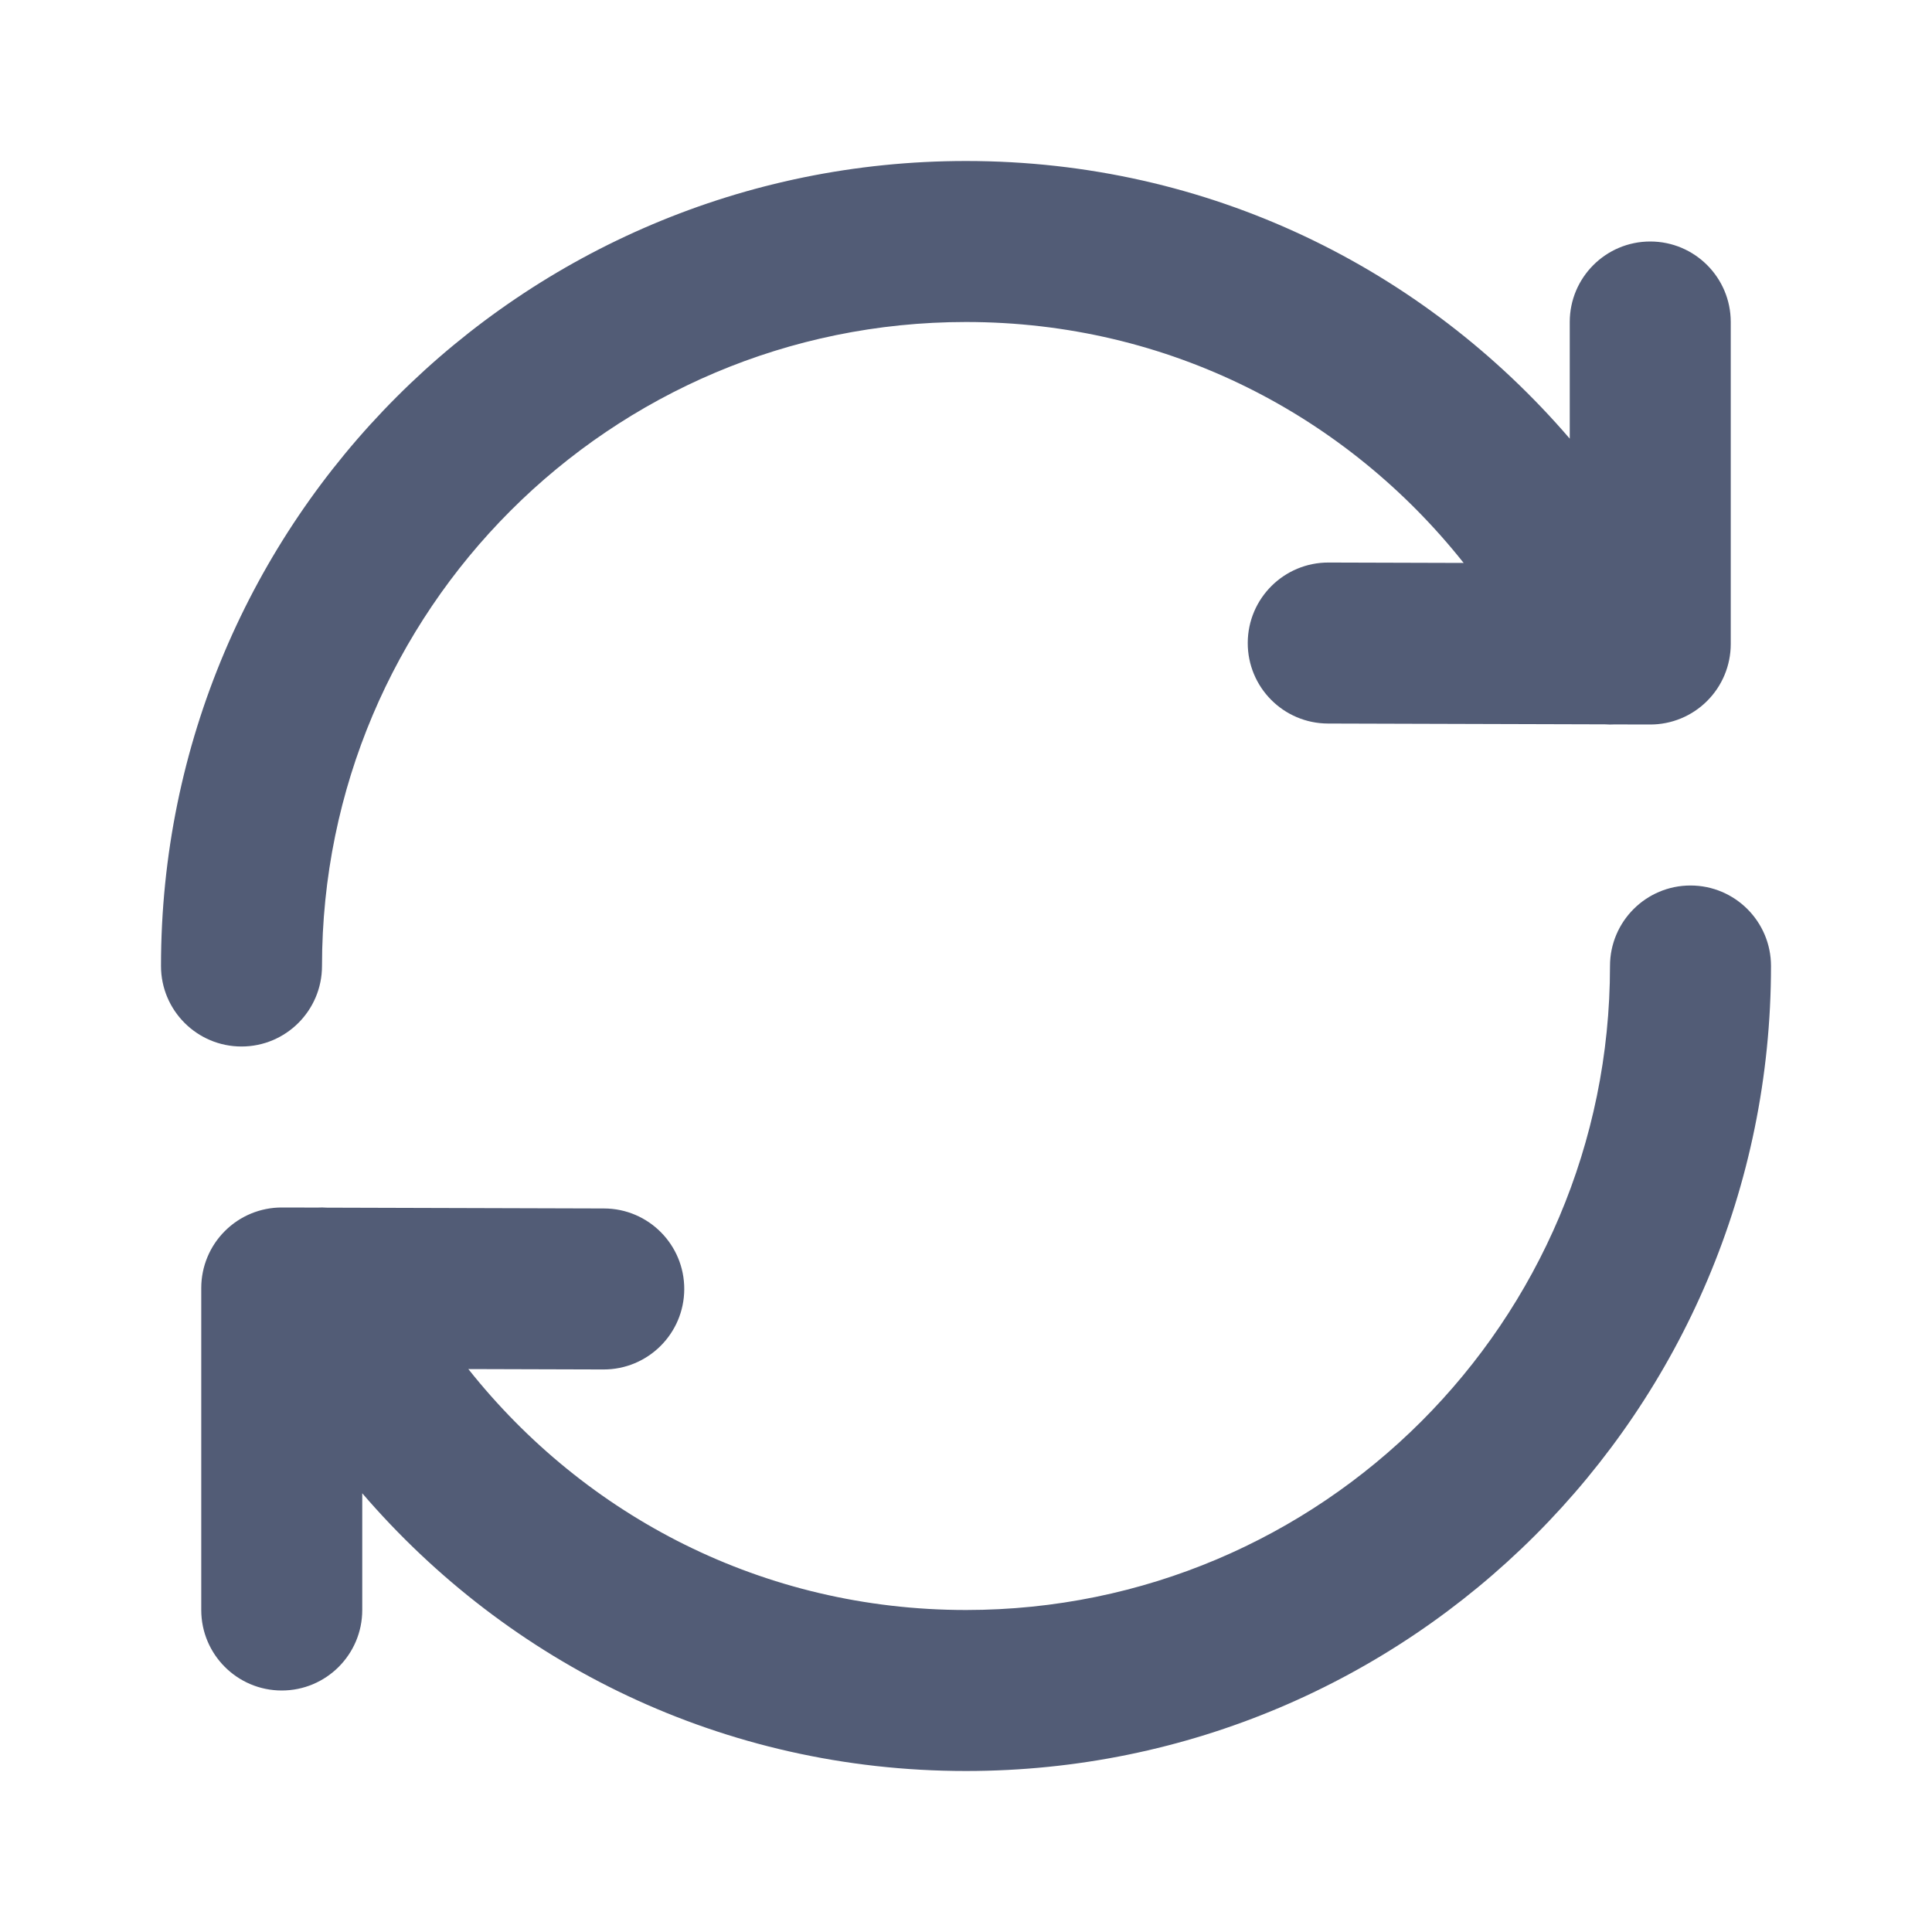
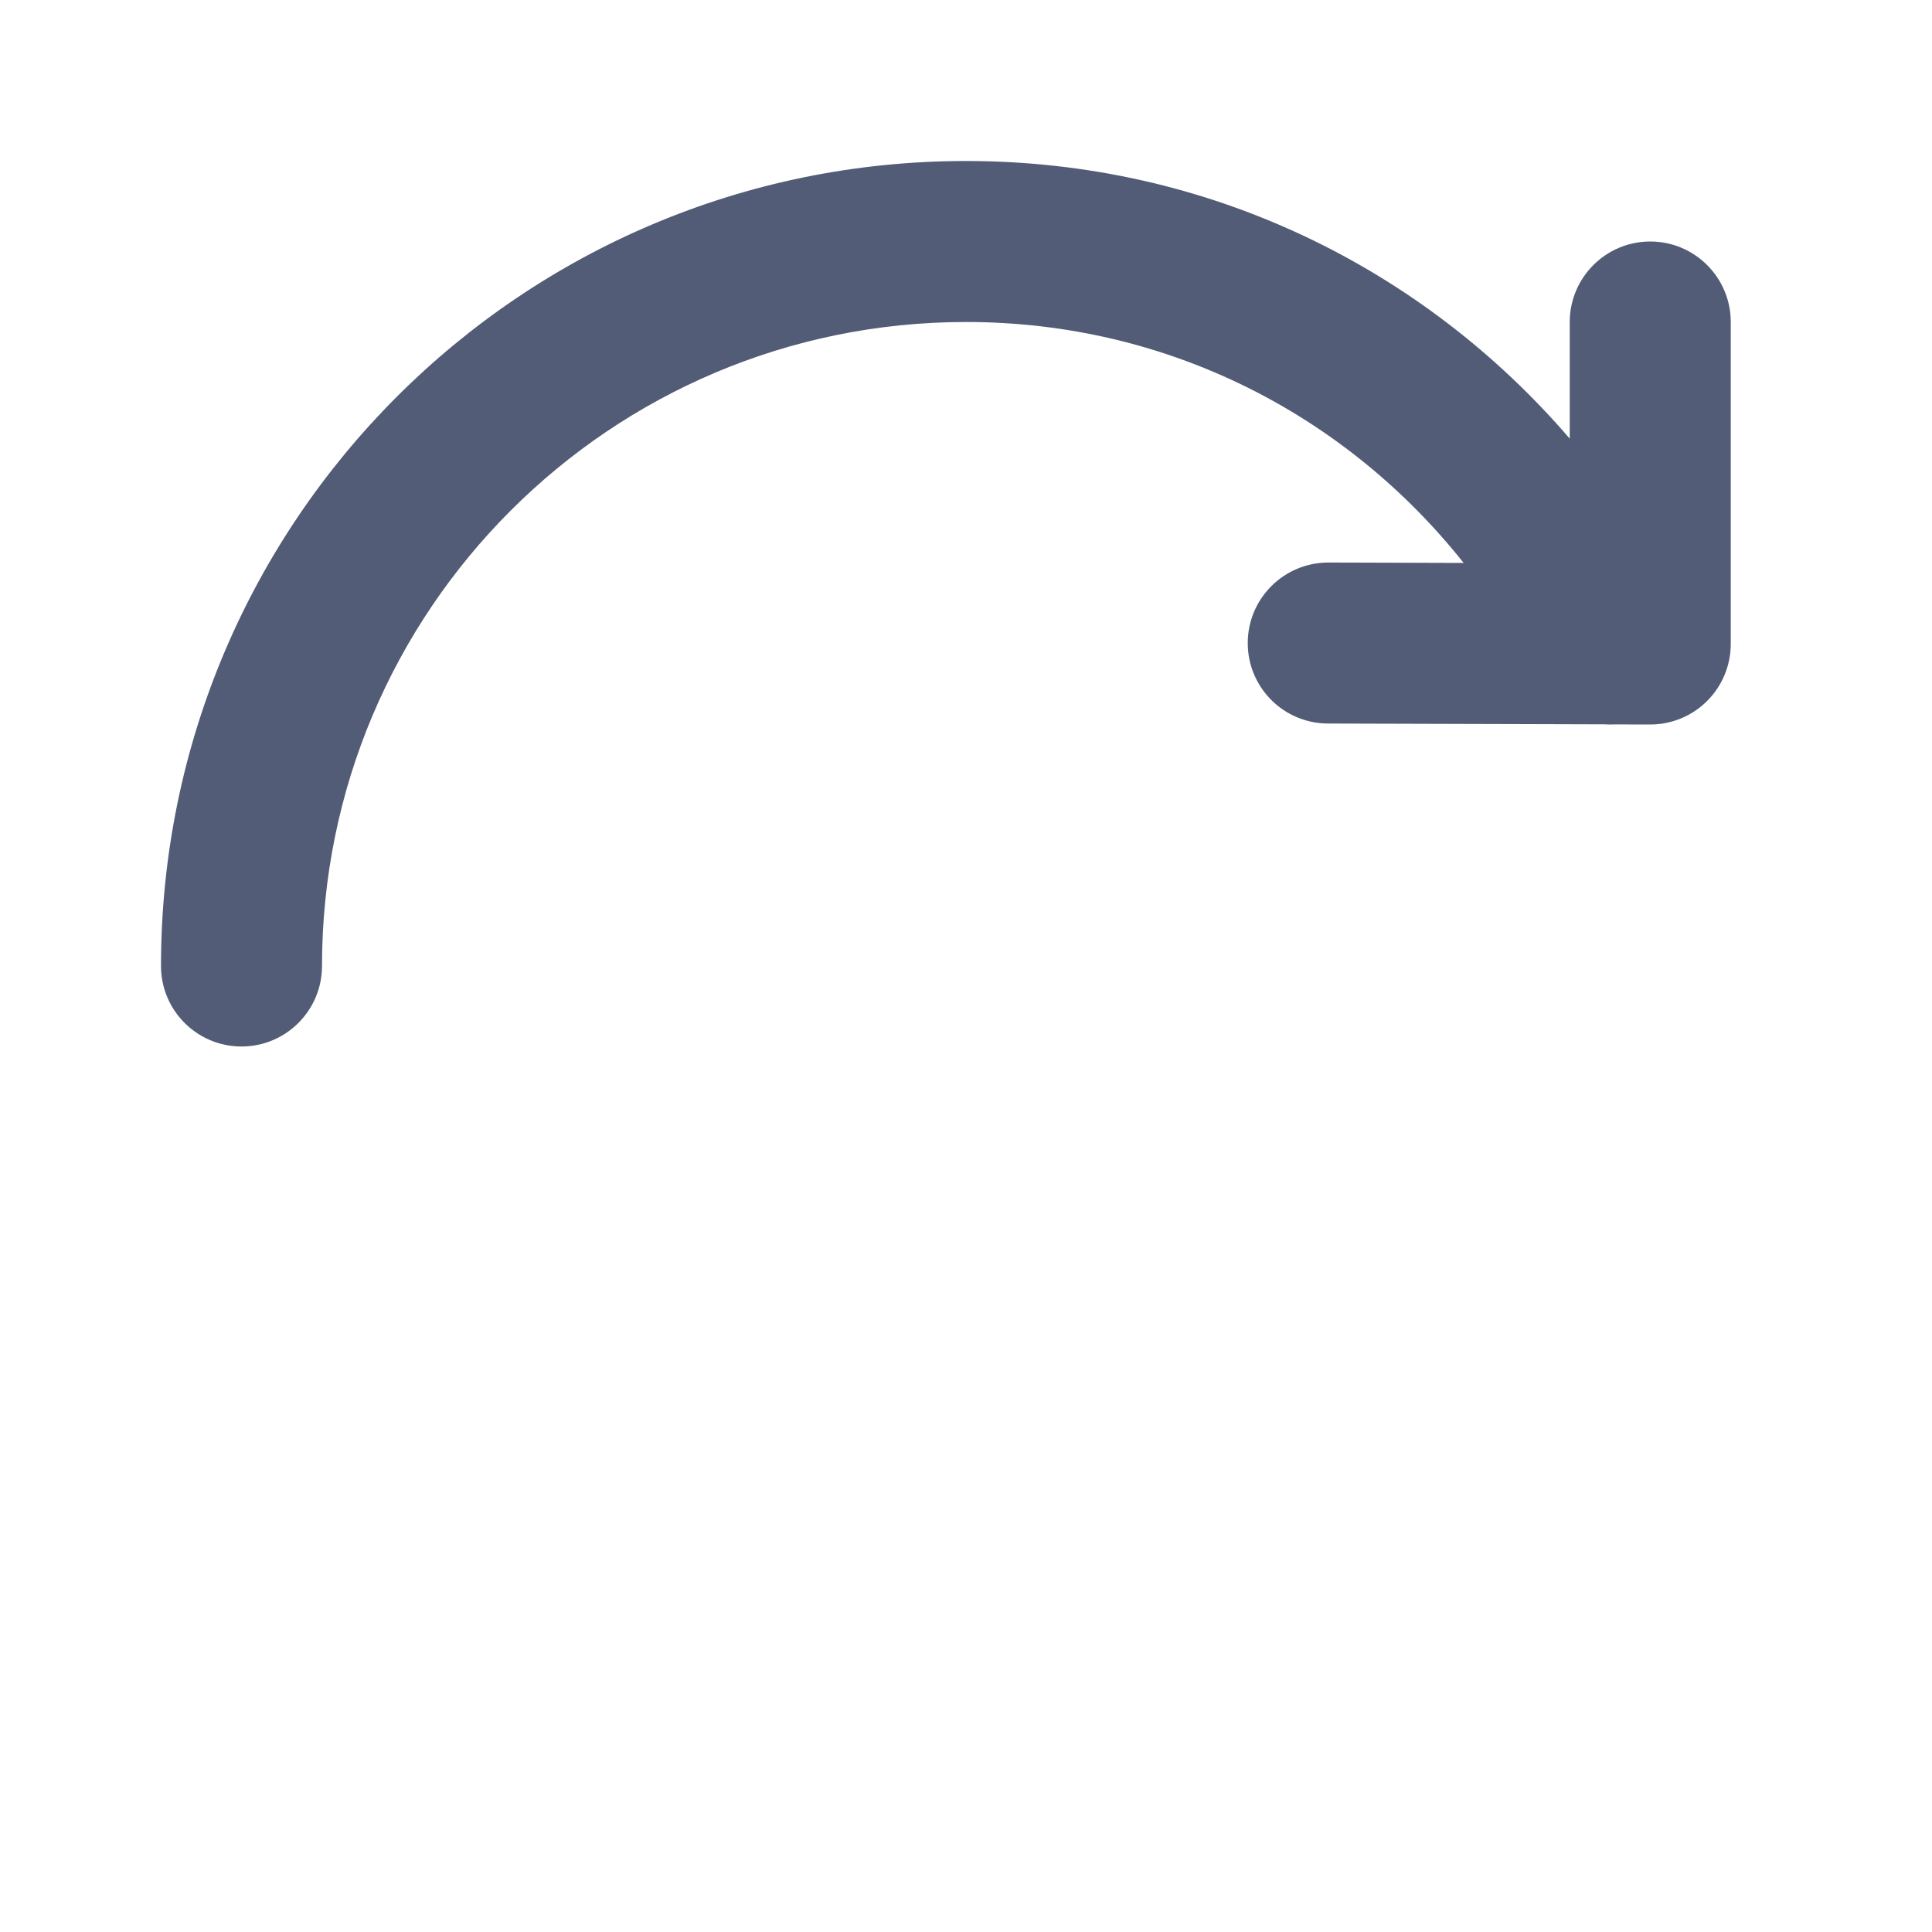
<svg xmlns="http://www.w3.org/2000/svg" width="24" height="24" viewBox="0 0 24 24" fill="none">
  <path d="M4 12C4 7.582 7.582 4 12 4C14.517 4 16.729 5.163 18.182 6.993L16.503 6.988C15.951 6.987 15.502 7.433 15.5 7.985C15.498 8.538 15.945 8.987 16.497 8.988L19.94 8.998C19.978 9.001 20.017 9.001 20.056 8.999L20.497 9C20.763 9.001 21.018 8.896 21.206 8.708C21.394 8.521 21.5 8.266 21.5 8L21.5 4C21.5 3.448 21.052 3 20.5 3C19.948 3 19.5 3.448 19.5 4L19.5 5.449C17.688 3.34 15.023 2 12 2C6.477 2 2 6.477 2 12C2 12.552 2.448 13 3 13C3.552 13 4 12.552 4 12Z" fill="#525C76" />
-   <path d="M20 12C20 16.418 16.418 20 12 20C9.483 20 7.271 18.837 5.818 17.007L7.497 17.012C8.049 17.013 8.498 16.567 8.5 16.015C8.502 15.462 8.055 15.013 7.503 15.012L4.06 15.002C4.022 14.999 3.983 14.999 3.944 15.001L3.503 15C3.237 14.999 2.982 15.104 2.794 15.292C2.606 15.479 2.5 15.734 2.5 16L2.5 20C2.5 20.552 2.948 21 3.5 21C4.052 21 4.5 20.552 4.5 20L4.5 18.55C6.313 20.66 8.977 22 12 22C17.523 22 22 17.523 22 12C22 11.448 21.552 11 21 11C20.448 11 20 11.448 20 12Z" fill="#525C76" />
</svg>